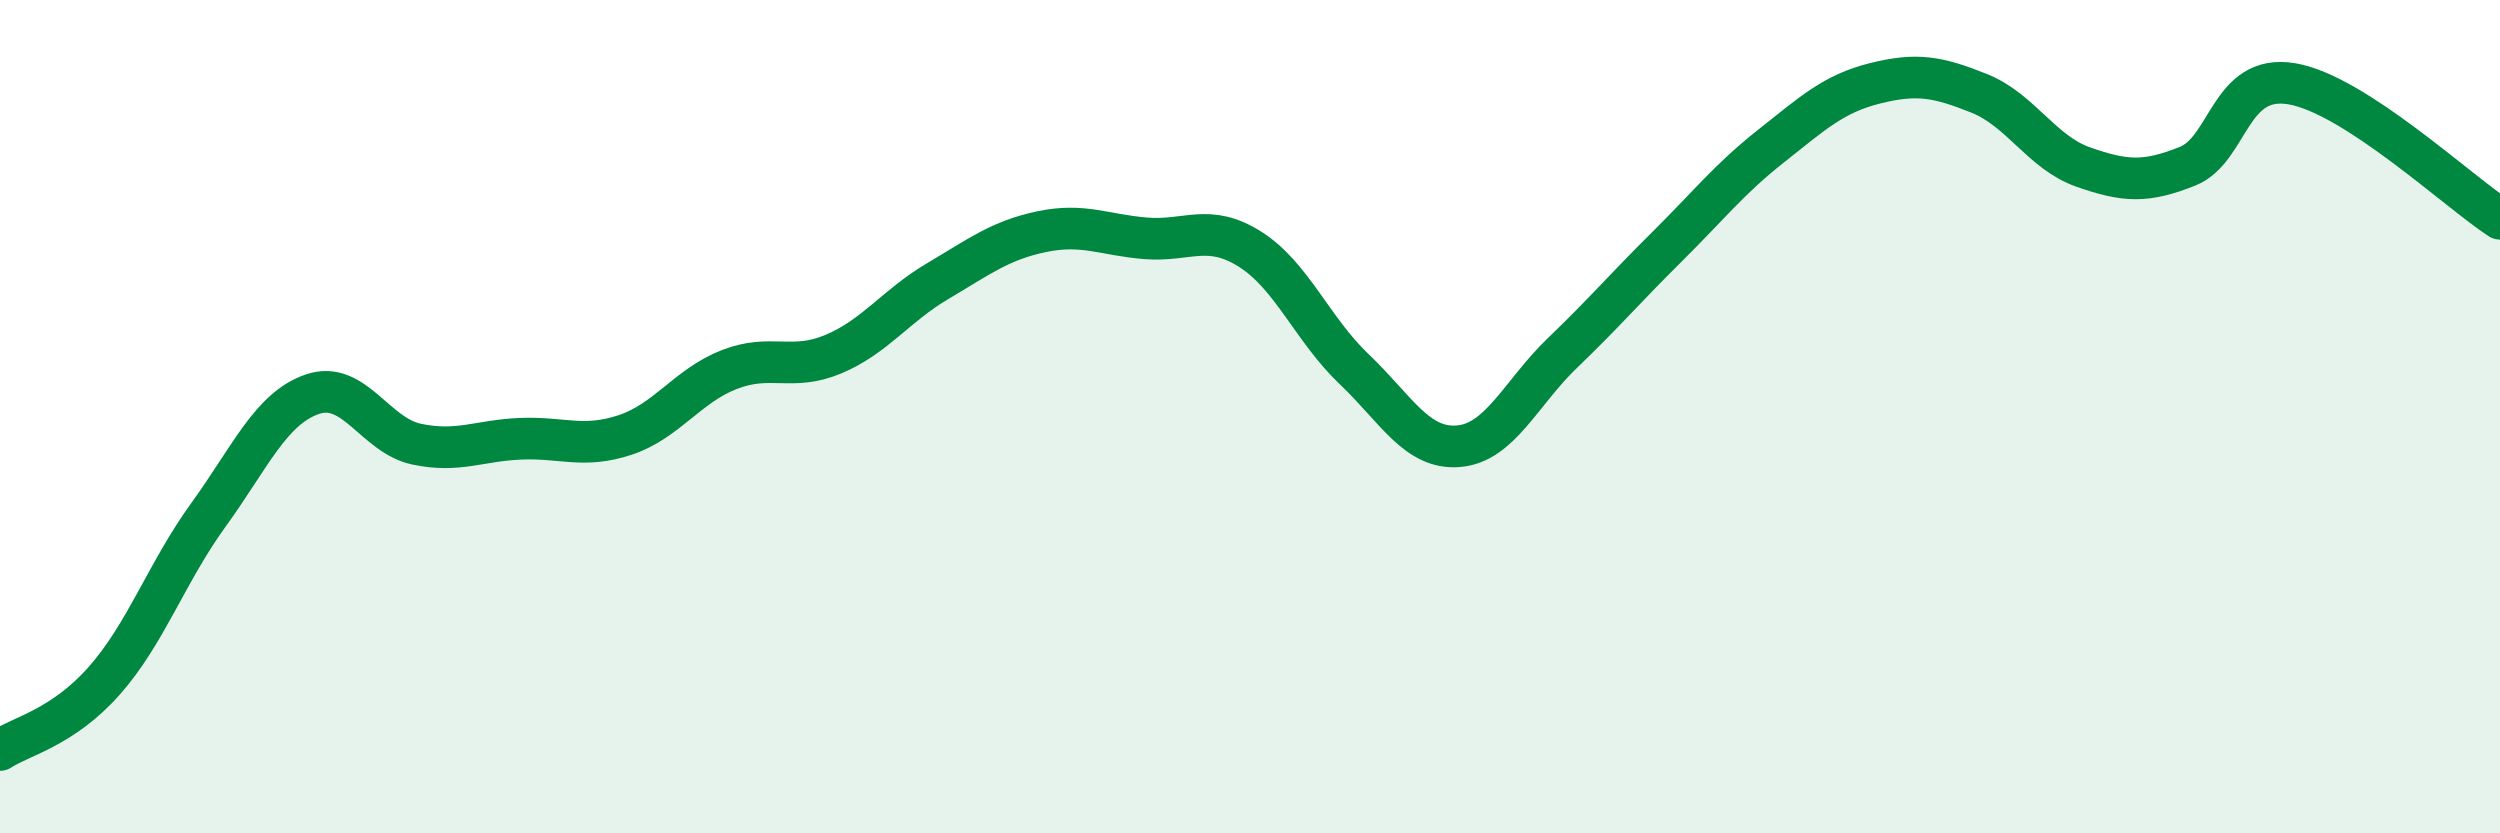
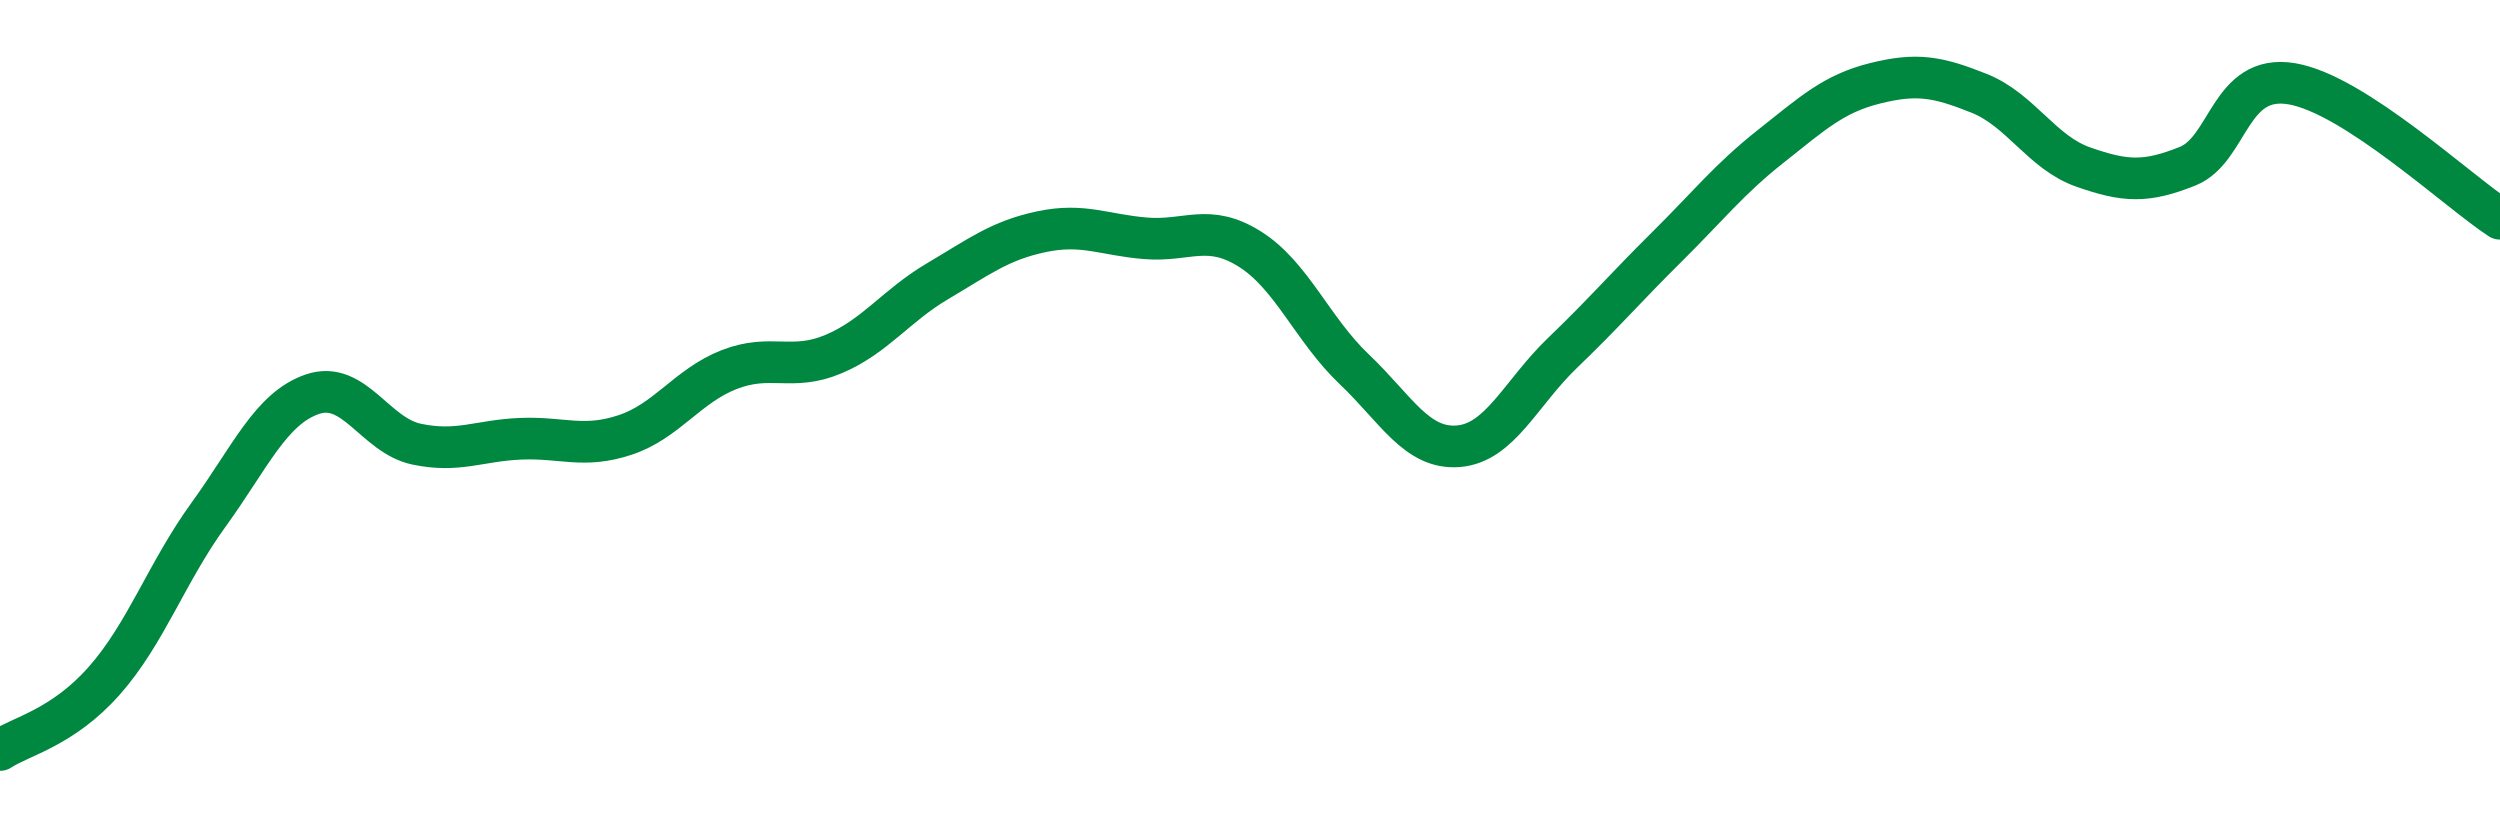
<svg xmlns="http://www.w3.org/2000/svg" width="60" height="20" viewBox="0 0 60 20">
-   <path d="M 0,18 C 0.5,17.67 1.5,17.47 2.5,16.34 C 3.5,15.21 4,13.74 5,12.36 C 6,10.98 6.5,9.8 7.5,9.46 C 8.5,9.12 9,10.45 10,10.66 C 11,10.87 11.5,10.57 12.5,10.53 C 13.5,10.49 14,10.77 15,10.44 C 16,10.11 16.5,9.26 17.5,8.87 C 18.5,8.48 19,8.92 20,8.5 C 21,8.08 21.5,7.34 22.5,6.75 C 23.5,6.16 24,5.77 25,5.56 C 26,5.35 26.5,5.64 27.5,5.72 C 28.5,5.8 29,5.35 30,5.98 C 31,6.61 31.5,7.91 32.5,8.86 C 33.5,9.81 34,10.79 35,10.71 C 36,10.63 36.5,9.43 37.5,8.47 C 38.5,7.51 39,6.92 40,5.93 C 41,4.94 41.5,4.3 42.5,3.51 C 43.5,2.72 44,2.25 45,2 C 46,1.75 46.5,1.84 47.5,2.24 C 48.5,2.64 49,3.66 50,4.01 C 51,4.36 51.5,4.39 52.5,3.99 C 53.5,3.59 53.5,1.76 55,2.01 C 56.5,2.26 59,4.6 60,5.25L60 20L0 20Z" fill="#008740" opacity="0.1" stroke-linecap="round" stroke-linejoin="round" />
  <path d="M 0,18 C 0.5,17.67 1.5,17.47 2.5,16.34 C 3.5,15.21 4,13.74 5,12.36 C 6,10.98 6.5,9.8 7.5,9.46 C 8.5,9.12 9,10.45 10,10.66 C 11,10.87 11.5,10.57 12.5,10.53 C 13.5,10.49 14,10.77 15,10.44 C 16,10.11 16.5,9.26 17.5,8.87 C 18.5,8.48 19,8.92 20,8.5 C 21,8.08 21.5,7.34 22.5,6.75 C 23.5,6.16 24,5.77 25,5.56 C 26,5.35 26.5,5.64 27.5,5.72 C 28.5,5.8 29,5.35 30,5.98 C 31,6.61 31.5,7.91 32.5,8.86 C 33.5,9.81 34,10.79 35,10.71 C 36,10.63 36.5,9.43 37.5,8.47 C 38.5,7.51 39,6.92 40,5.93 C 41,4.94 41.5,4.3 42.5,3.51 C 43.5,2.72 44,2.25 45,2 C 46,1.75 46.5,1.84 47.5,2.24 C 48.5,2.64 49,3.66 50,4.01 C 51,4.36 51.5,4.39 52.5,3.99 C 53.5,3.59 53.5,1.76 55,2.01 C 56.5,2.26 59,4.6 60,5.25" stroke="#008740" stroke-width="1" fill="none" stroke-linecap="round" stroke-linejoin="round" />
</svg>